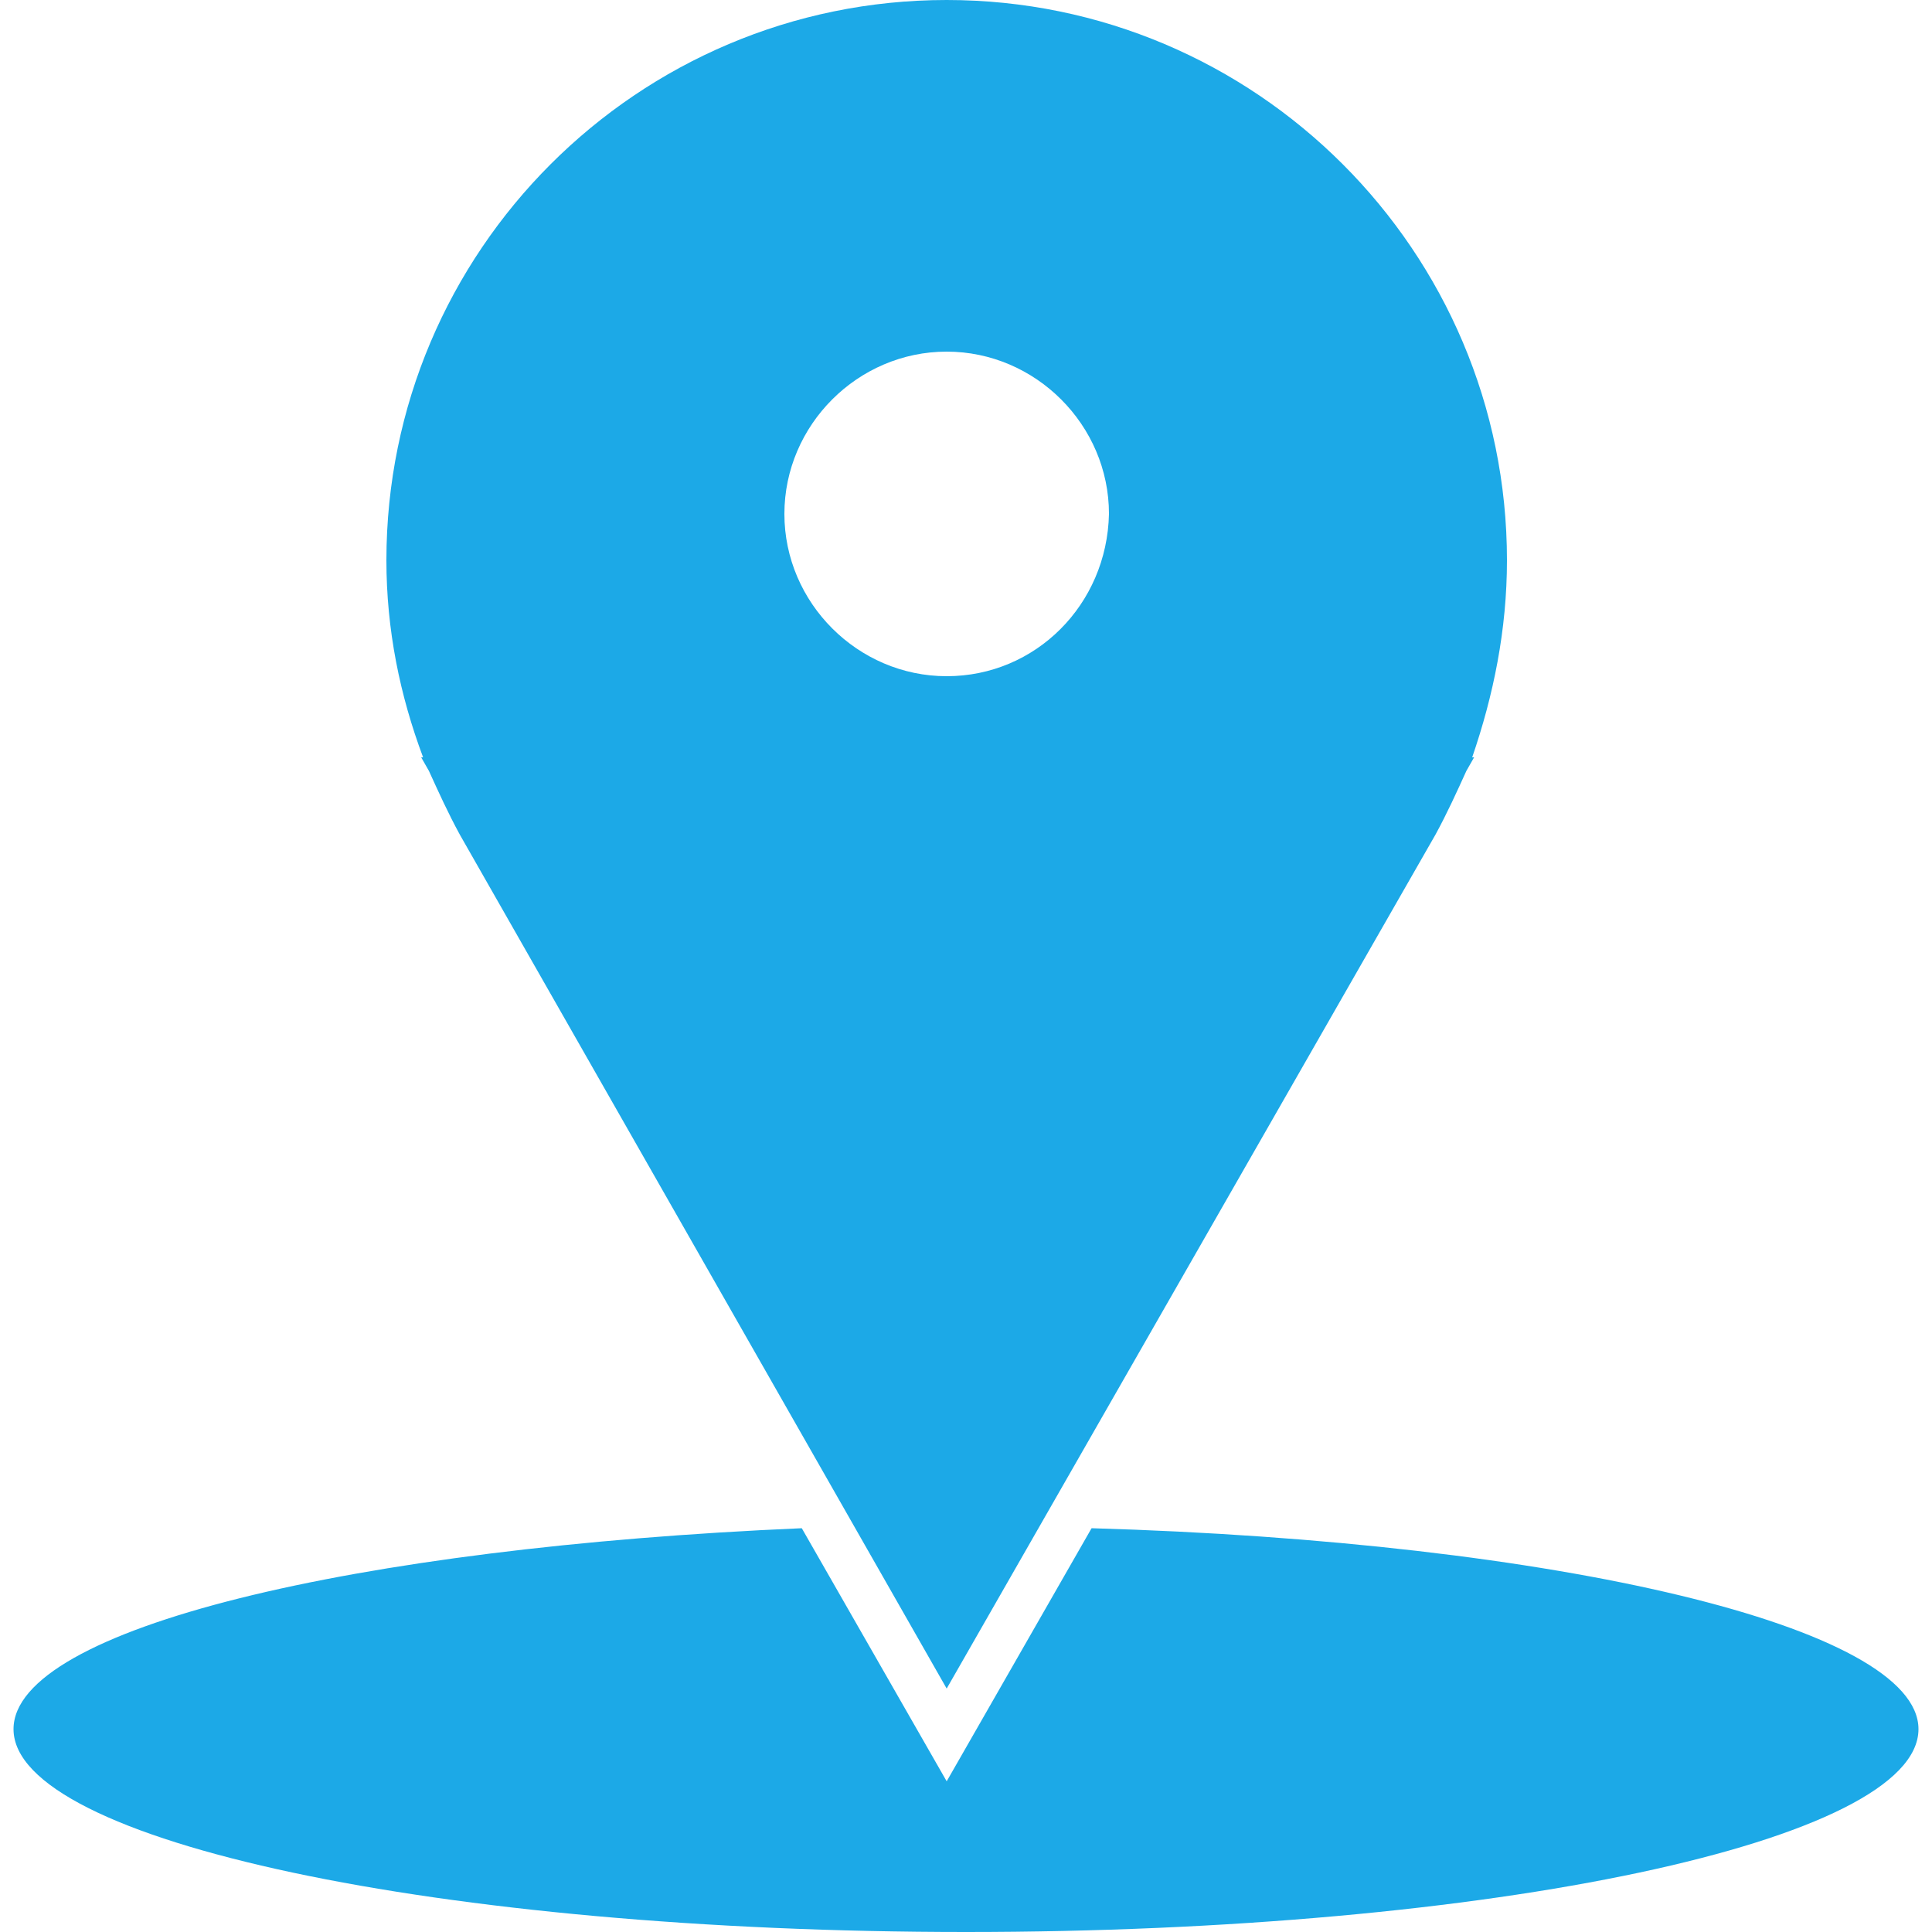
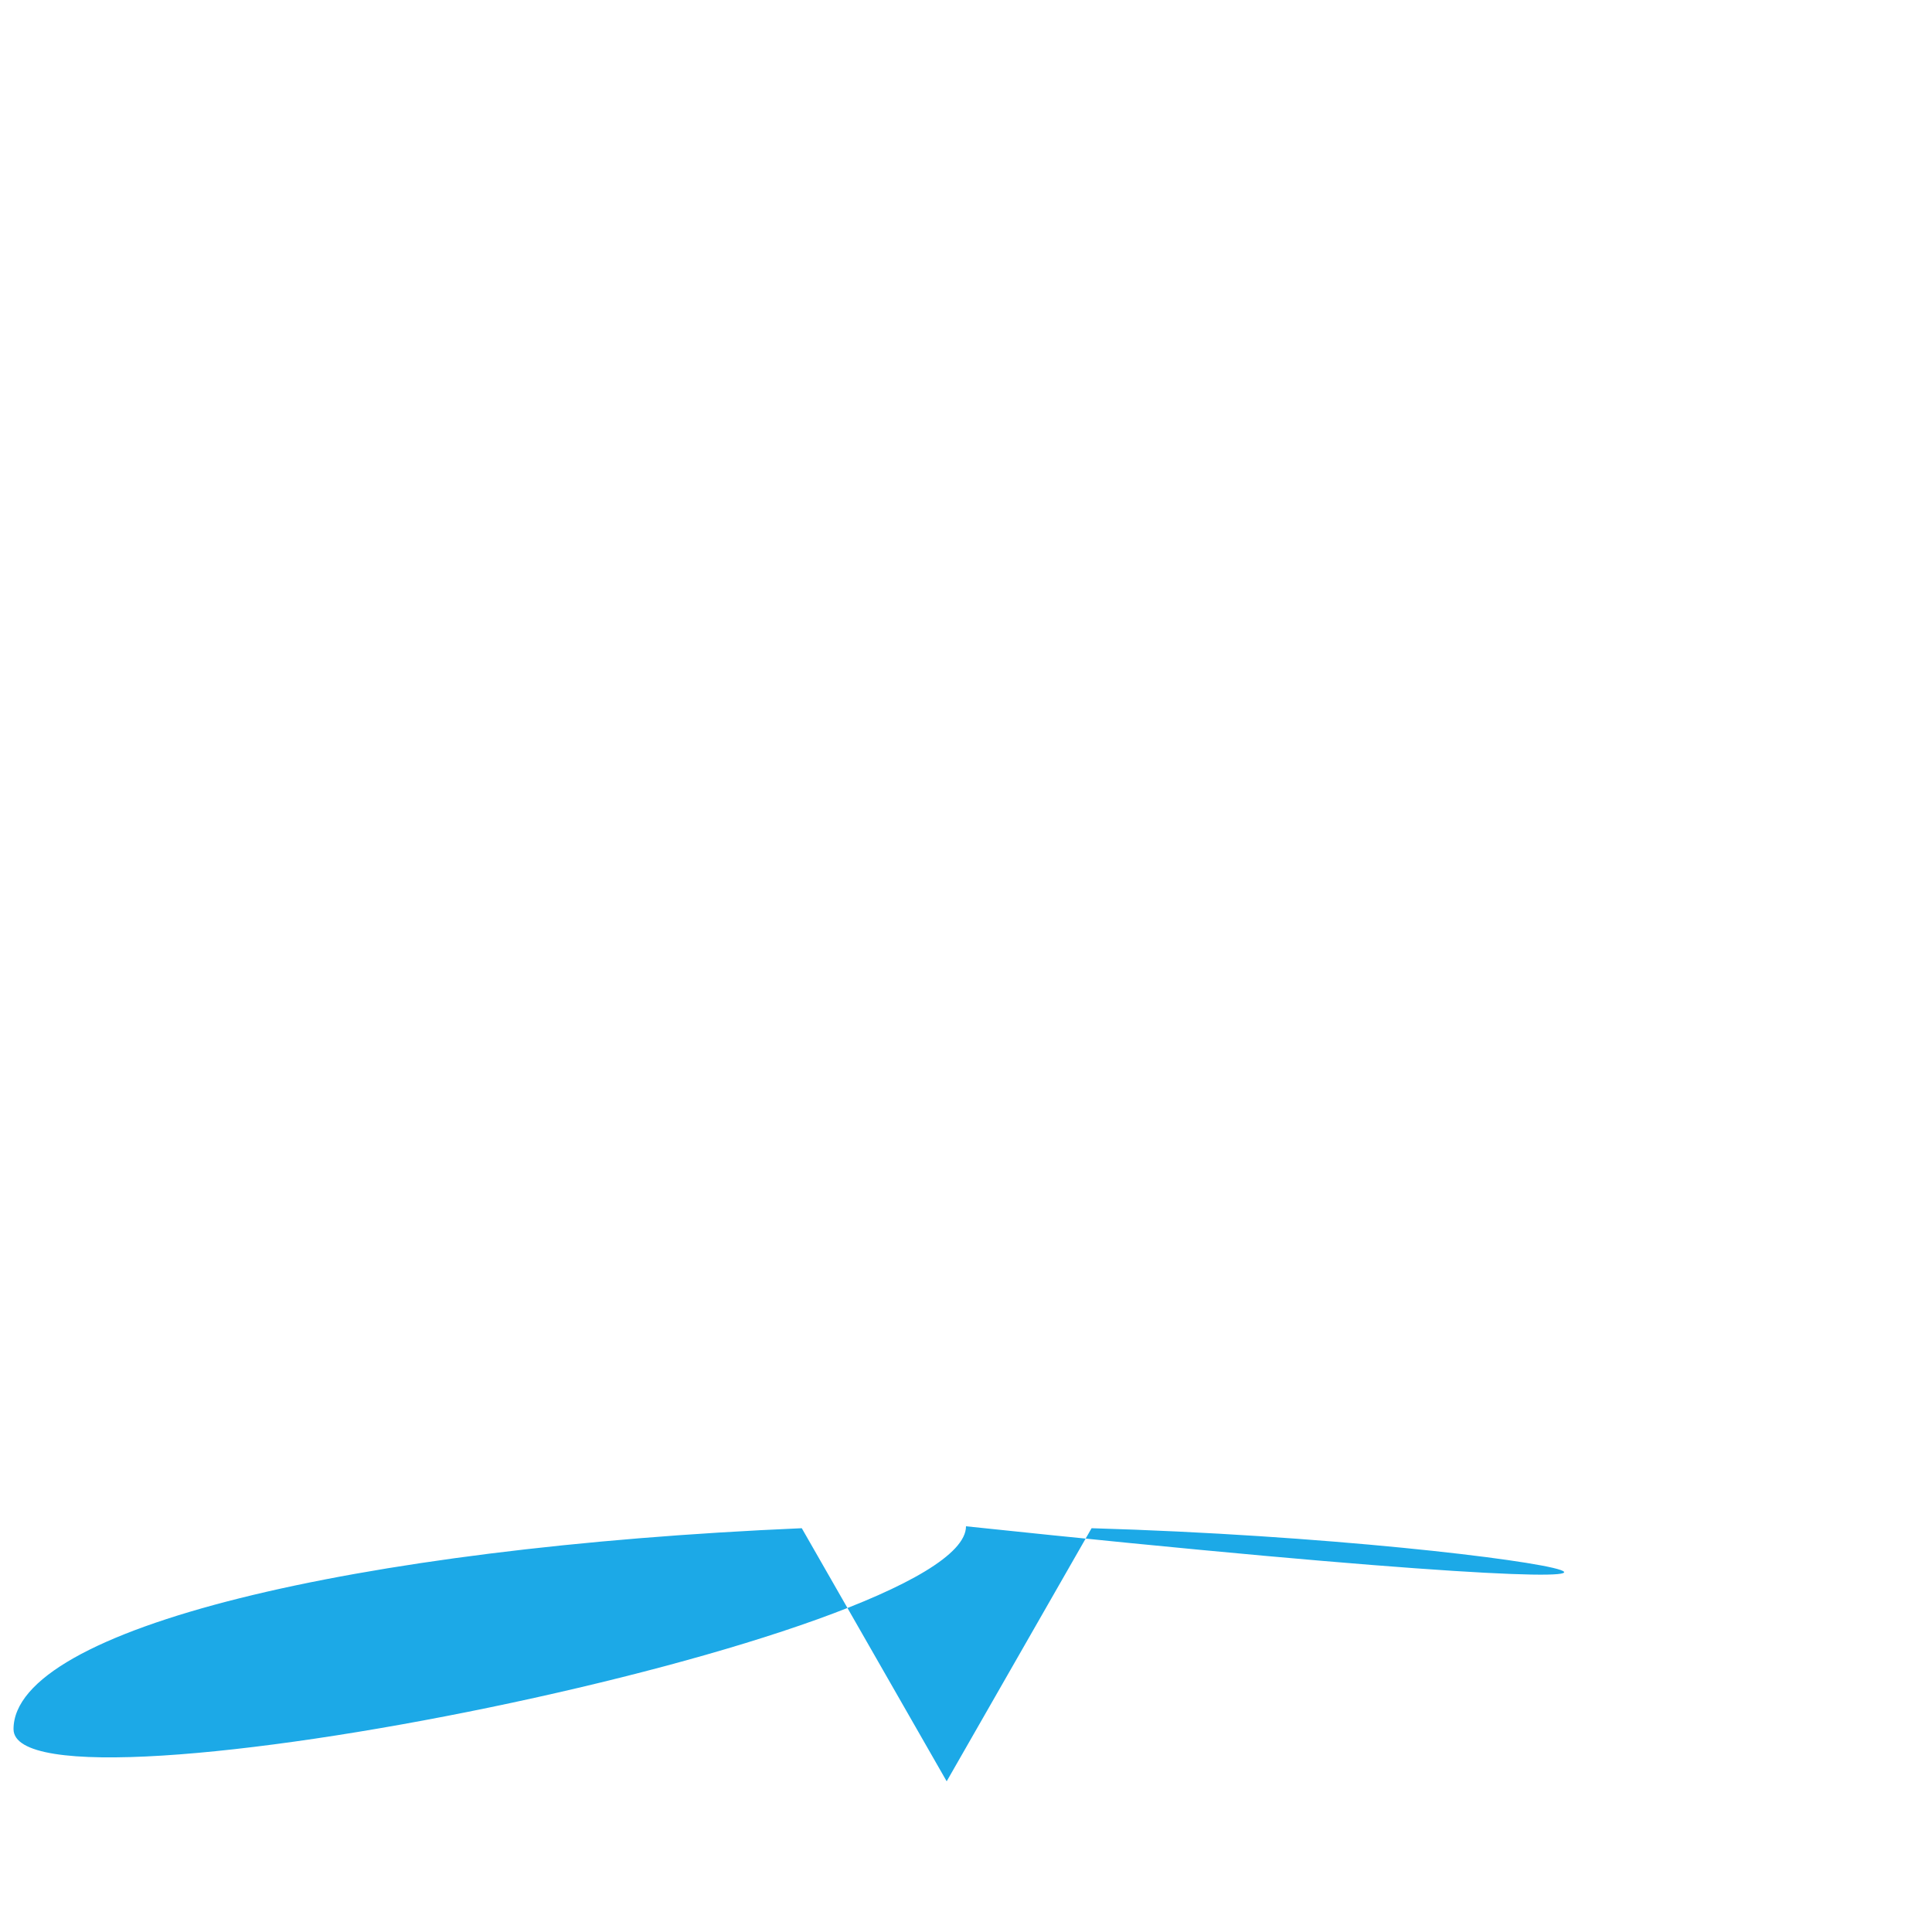
<svg xmlns="http://www.w3.org/2000/svg" version="1.1" baseProfile="tiny" id="Lag_1" x="0px" y="0px" width="100px" height="100px" viewBox="0 0 100 100" overflow="scroll" xml:space="preserve">
  <g>
-     <path fill="#1CA9E7" d="M78,29C78,13,65,0,49,0S20,13,20,29c0,3.6,0.7,7,1.9,10.2h-0.1l0.4,0.7c0.5,1.1,1,2.2,1.6,3.3L49,87.4   l25.3-44.2c0.6-1.1,1.1-2.2,1.6-3.3l0.4-0.7h-0.1C77.3,36,78,32.6,78,29z M49,35c-4.6,0-8.4-3.8-8.4-8.4s3.8-8.4,8.4-8.4   s8.4,3.8,8.4,8.4C57.3,31.3,53.6,35,49,35z" />
-     <path fill="#1CA9E7" d="M56.5,79.1L49,92.2l-7.5-13.1c-23.2,1-40.8,5.2-40.8,10.4C0.7,95.3,22.8,100,50,100s49.3-4.7,49.3-10.5   C99.3,84.2,80.6,79.8,56.5,79.1z" />
+     <path fill="#1CA9E7" d="M56.5,79.1L49,92.2l-7.5-13.1c-23.2,1-40.8,5.2-40.8,10.4s49.3-4.7,49.3-10.5   C99.3,84.2,80.6,79.8,56.5,79.1z" />
  </g>
</svg>